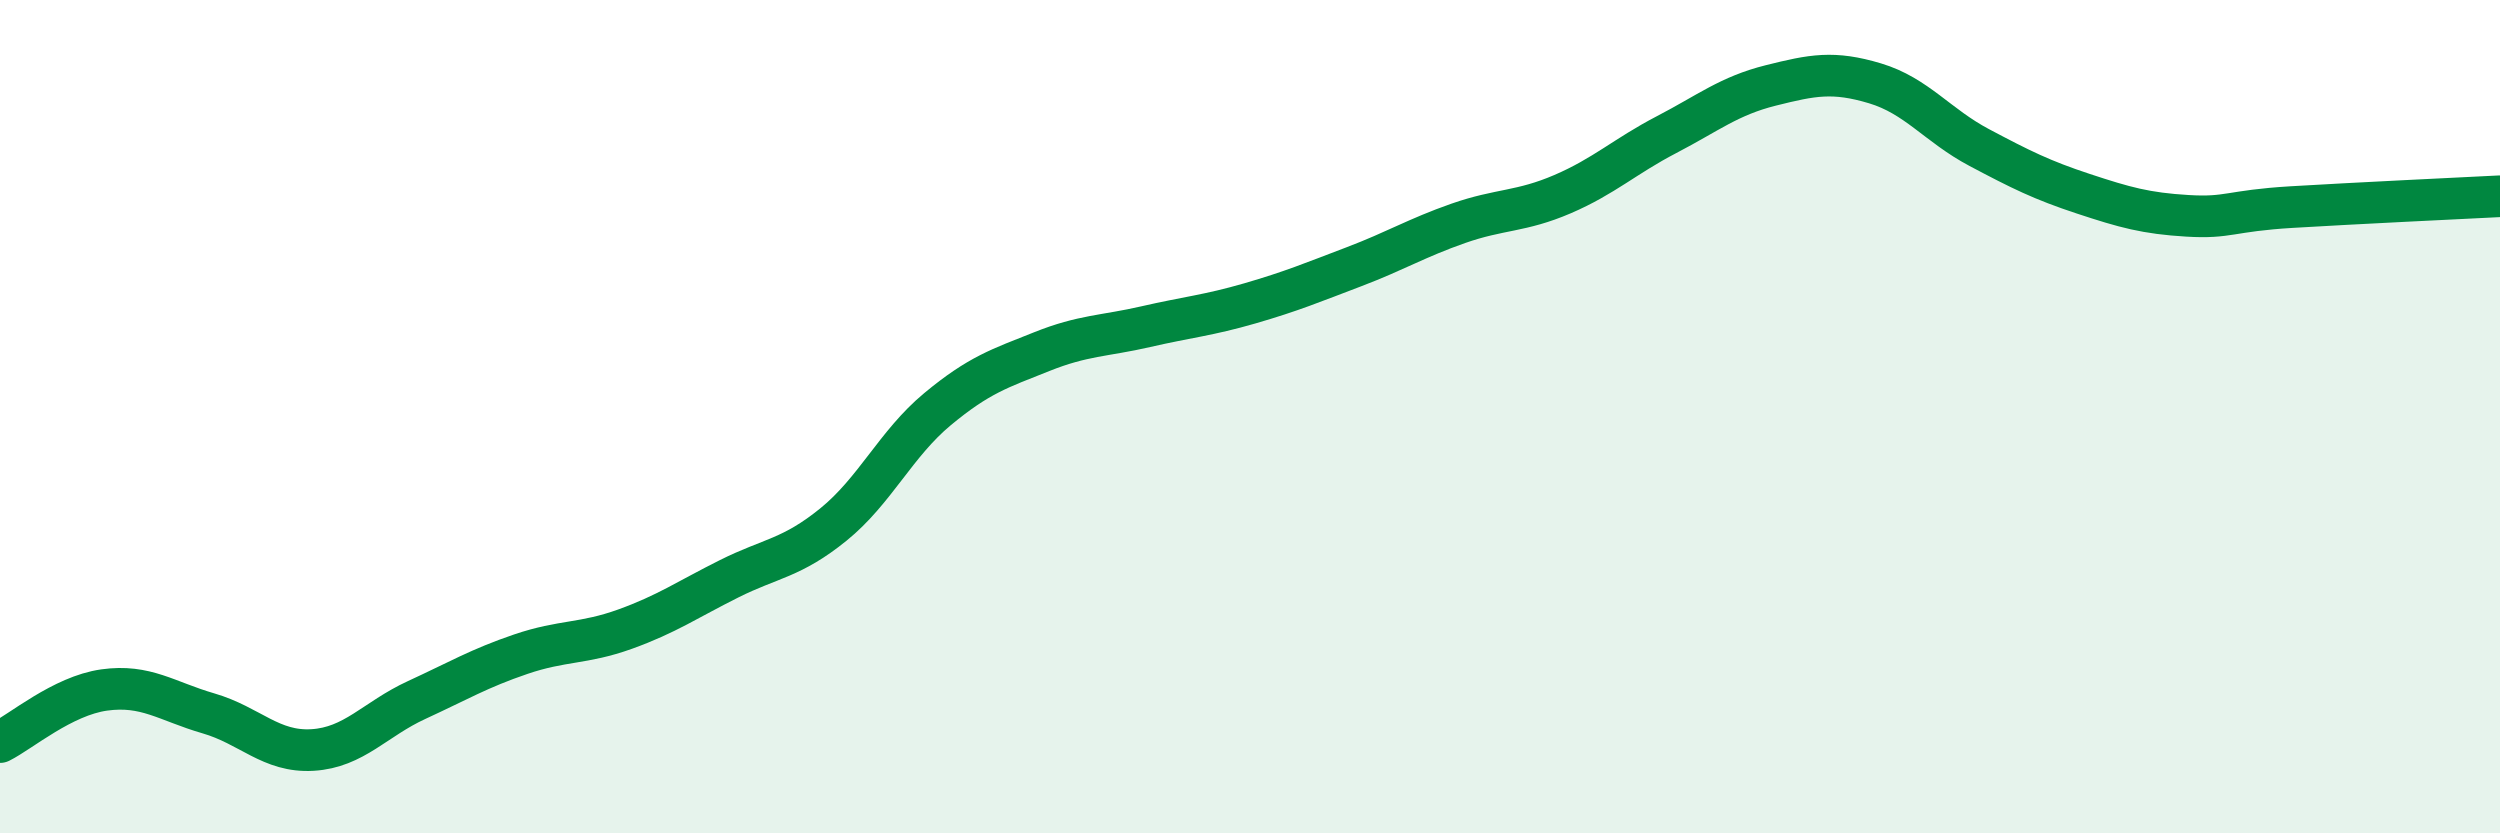
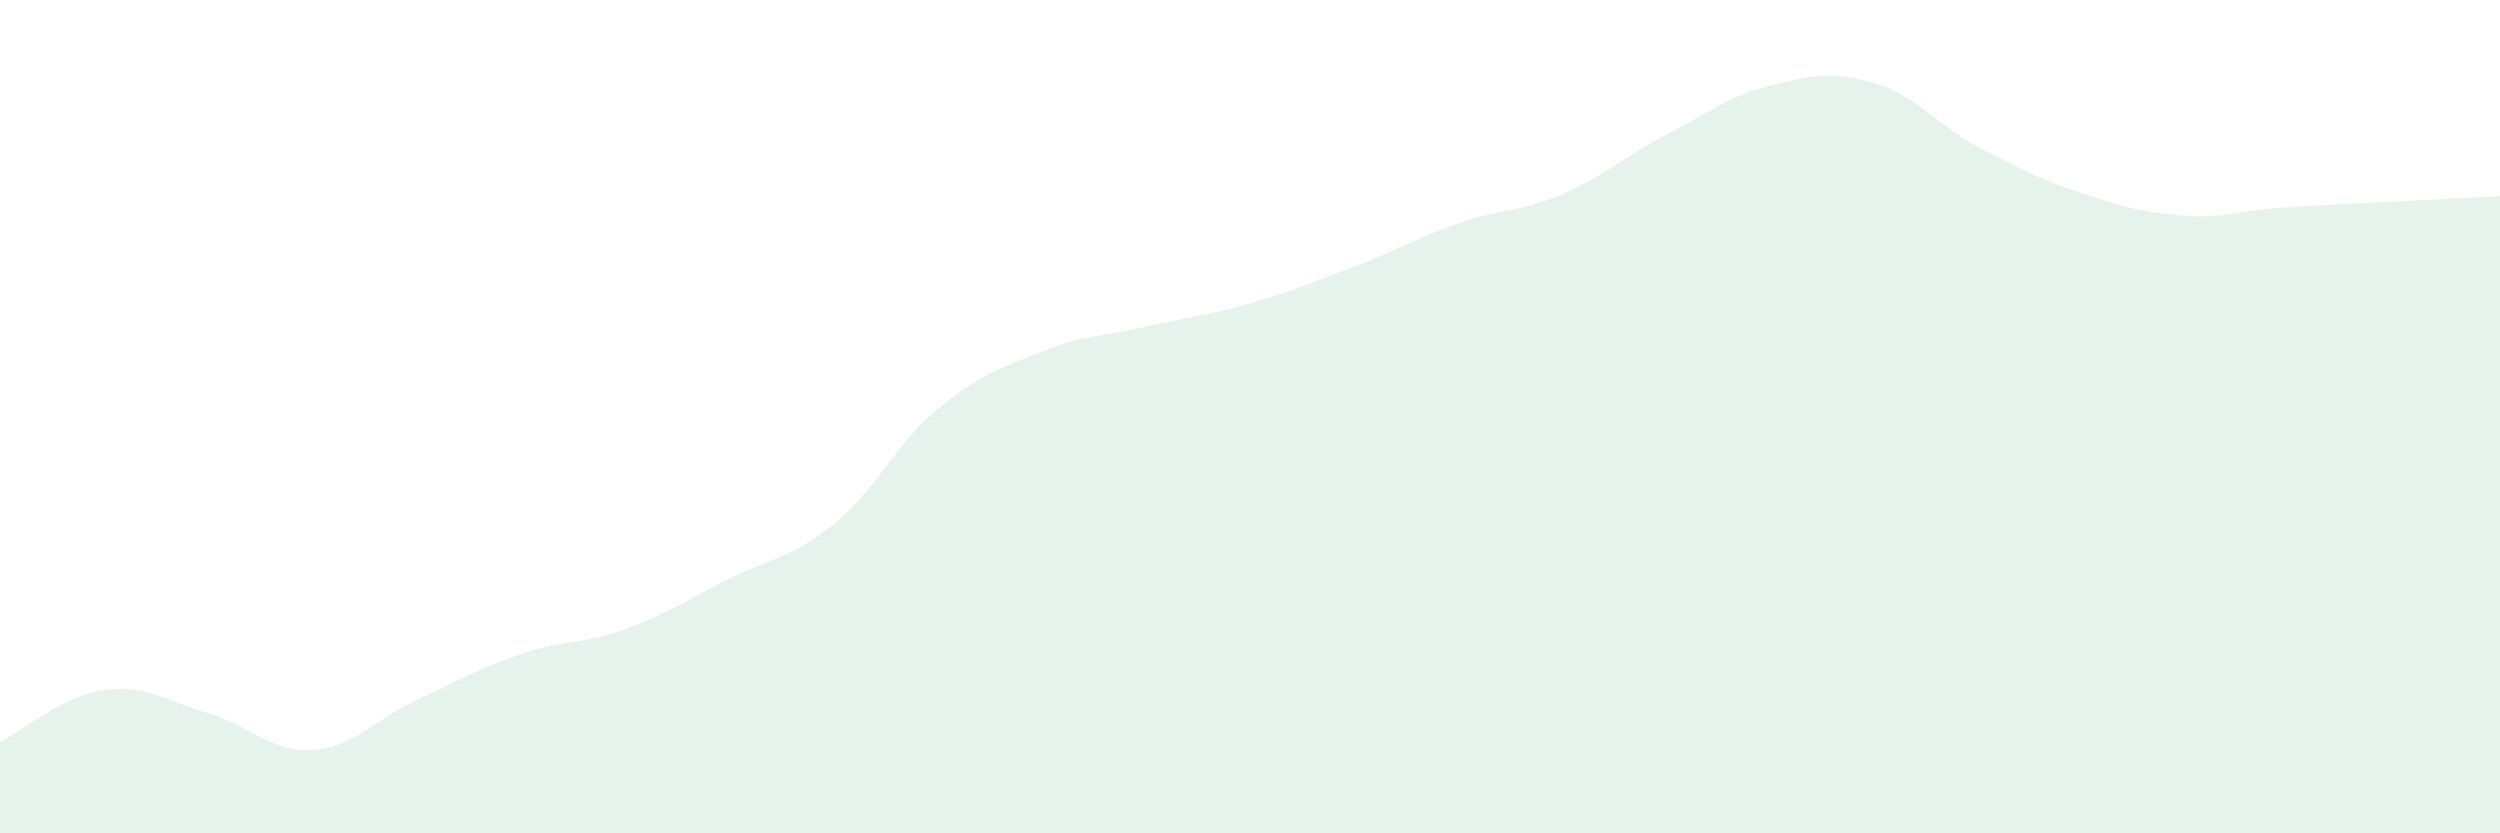
<svg xmlns="http://www.w3.org/2000/svg" width="60" height="20" viewBox="0 0 60 20">
  <path d="M 0,17.81 C 0.5,17.56 1.5,16.7 2.5,16.56 C 3.5,16.42 4,16.83 5,17.12 C 6,17.41 6.5,18.06 7.5,18 C 8.5,17.94 9,17.26 10,16.8 C 11,16.34 11.5,16.04 12.5,15.7 C 13.5,15.36 14,15.46 15,15.1 C 16,14.74 16.5,14.39 17.5,13.89 C 18.5,13.39 19,13.4 20,12.59 C 21,11.78 21.5,10.65 22.5,9.82 C 23.5,8.99 24,8.84 25,8.44 C 26,8.04 26.5,8.07 27.5,7.84 C 28.5,7.61 29,7.57 30,7.28 C 31,6.99 31.5,6.78 32.5,6.4 C 33.5,6.02 34,5.71 35,5.36 C 36,5.01 36.5,5.09 37.5,4.66 C 38.5,4.23 39,3.75 40,3.23 C 41,2.71 41.5,2.3 42.5,2.05 C 43.5,1.8 44,1.7 45,2 C 46,2.3 46.5,3.01 47.5,3.54 C 48.5,4.07 49,4.32 50,4.65 C 51,4.98 51.5,5.12 52.5,5.18 C 53.5,5.24 53.5,5.06 55,4.97 C 56.5,4.88 59,4.76 60,4.71L60 20L0 20Z" fill="#008740" opacity="0.1" stroke-linecap="round" stroke-linejoin="round" />
-   <path d="M 0,17.81 C 0.5,17.56 1.5,16.7 2.5,16.56 C 3.5,16.42 4,16.83 5,17.12 C 6,17.41 6.5,18.06 7.5,18 C 8.5,17.94 9,17.26 10,16.8 C 11,16.34 11.5,16.04 12.5,15.7 C 13.5,15.36 14,15.46 15,15.1 C 16,14.74 16.5,14.39 17.5,13.89 C 18.5,13.39 19,13.4 20,12.59 C 21,11.78 21.5,10.65 22.5,9.82 C 23.5,8.99 24,8.84 25,8.44 C 26,8.04 26.5,8.07 27.5,7.84 C 28.5,7.61 29,7.57 30,7.28 C 31,6.99 31.5,6.78 32.5,6.4 C 33.5,6.02 34,5.71 35,5.36 C 36,5.01 36.5,5.09 37.5,4.66 C 38.5,4.23 39,3.75 40,3.23 C 41,2.71 41.5,2.3 42.5,2.05 C 43.5,1.8 44,1.7 45,2 C 46,2.3 46.5,3.01 47.5,3.54 C 48.5,4.07 49,4.32 50,4.65 C 51,4.98 51.5,5.12 52.5,5.18 C 53.5,5.24 53.5,5.06 55,4.97 C 56.5,4.88 59,4.76 60,4.71" stroke="#008740" stroke-width="1" fill="none" stroke-linecap="round" stroke-linejoin="round" />
</svg>